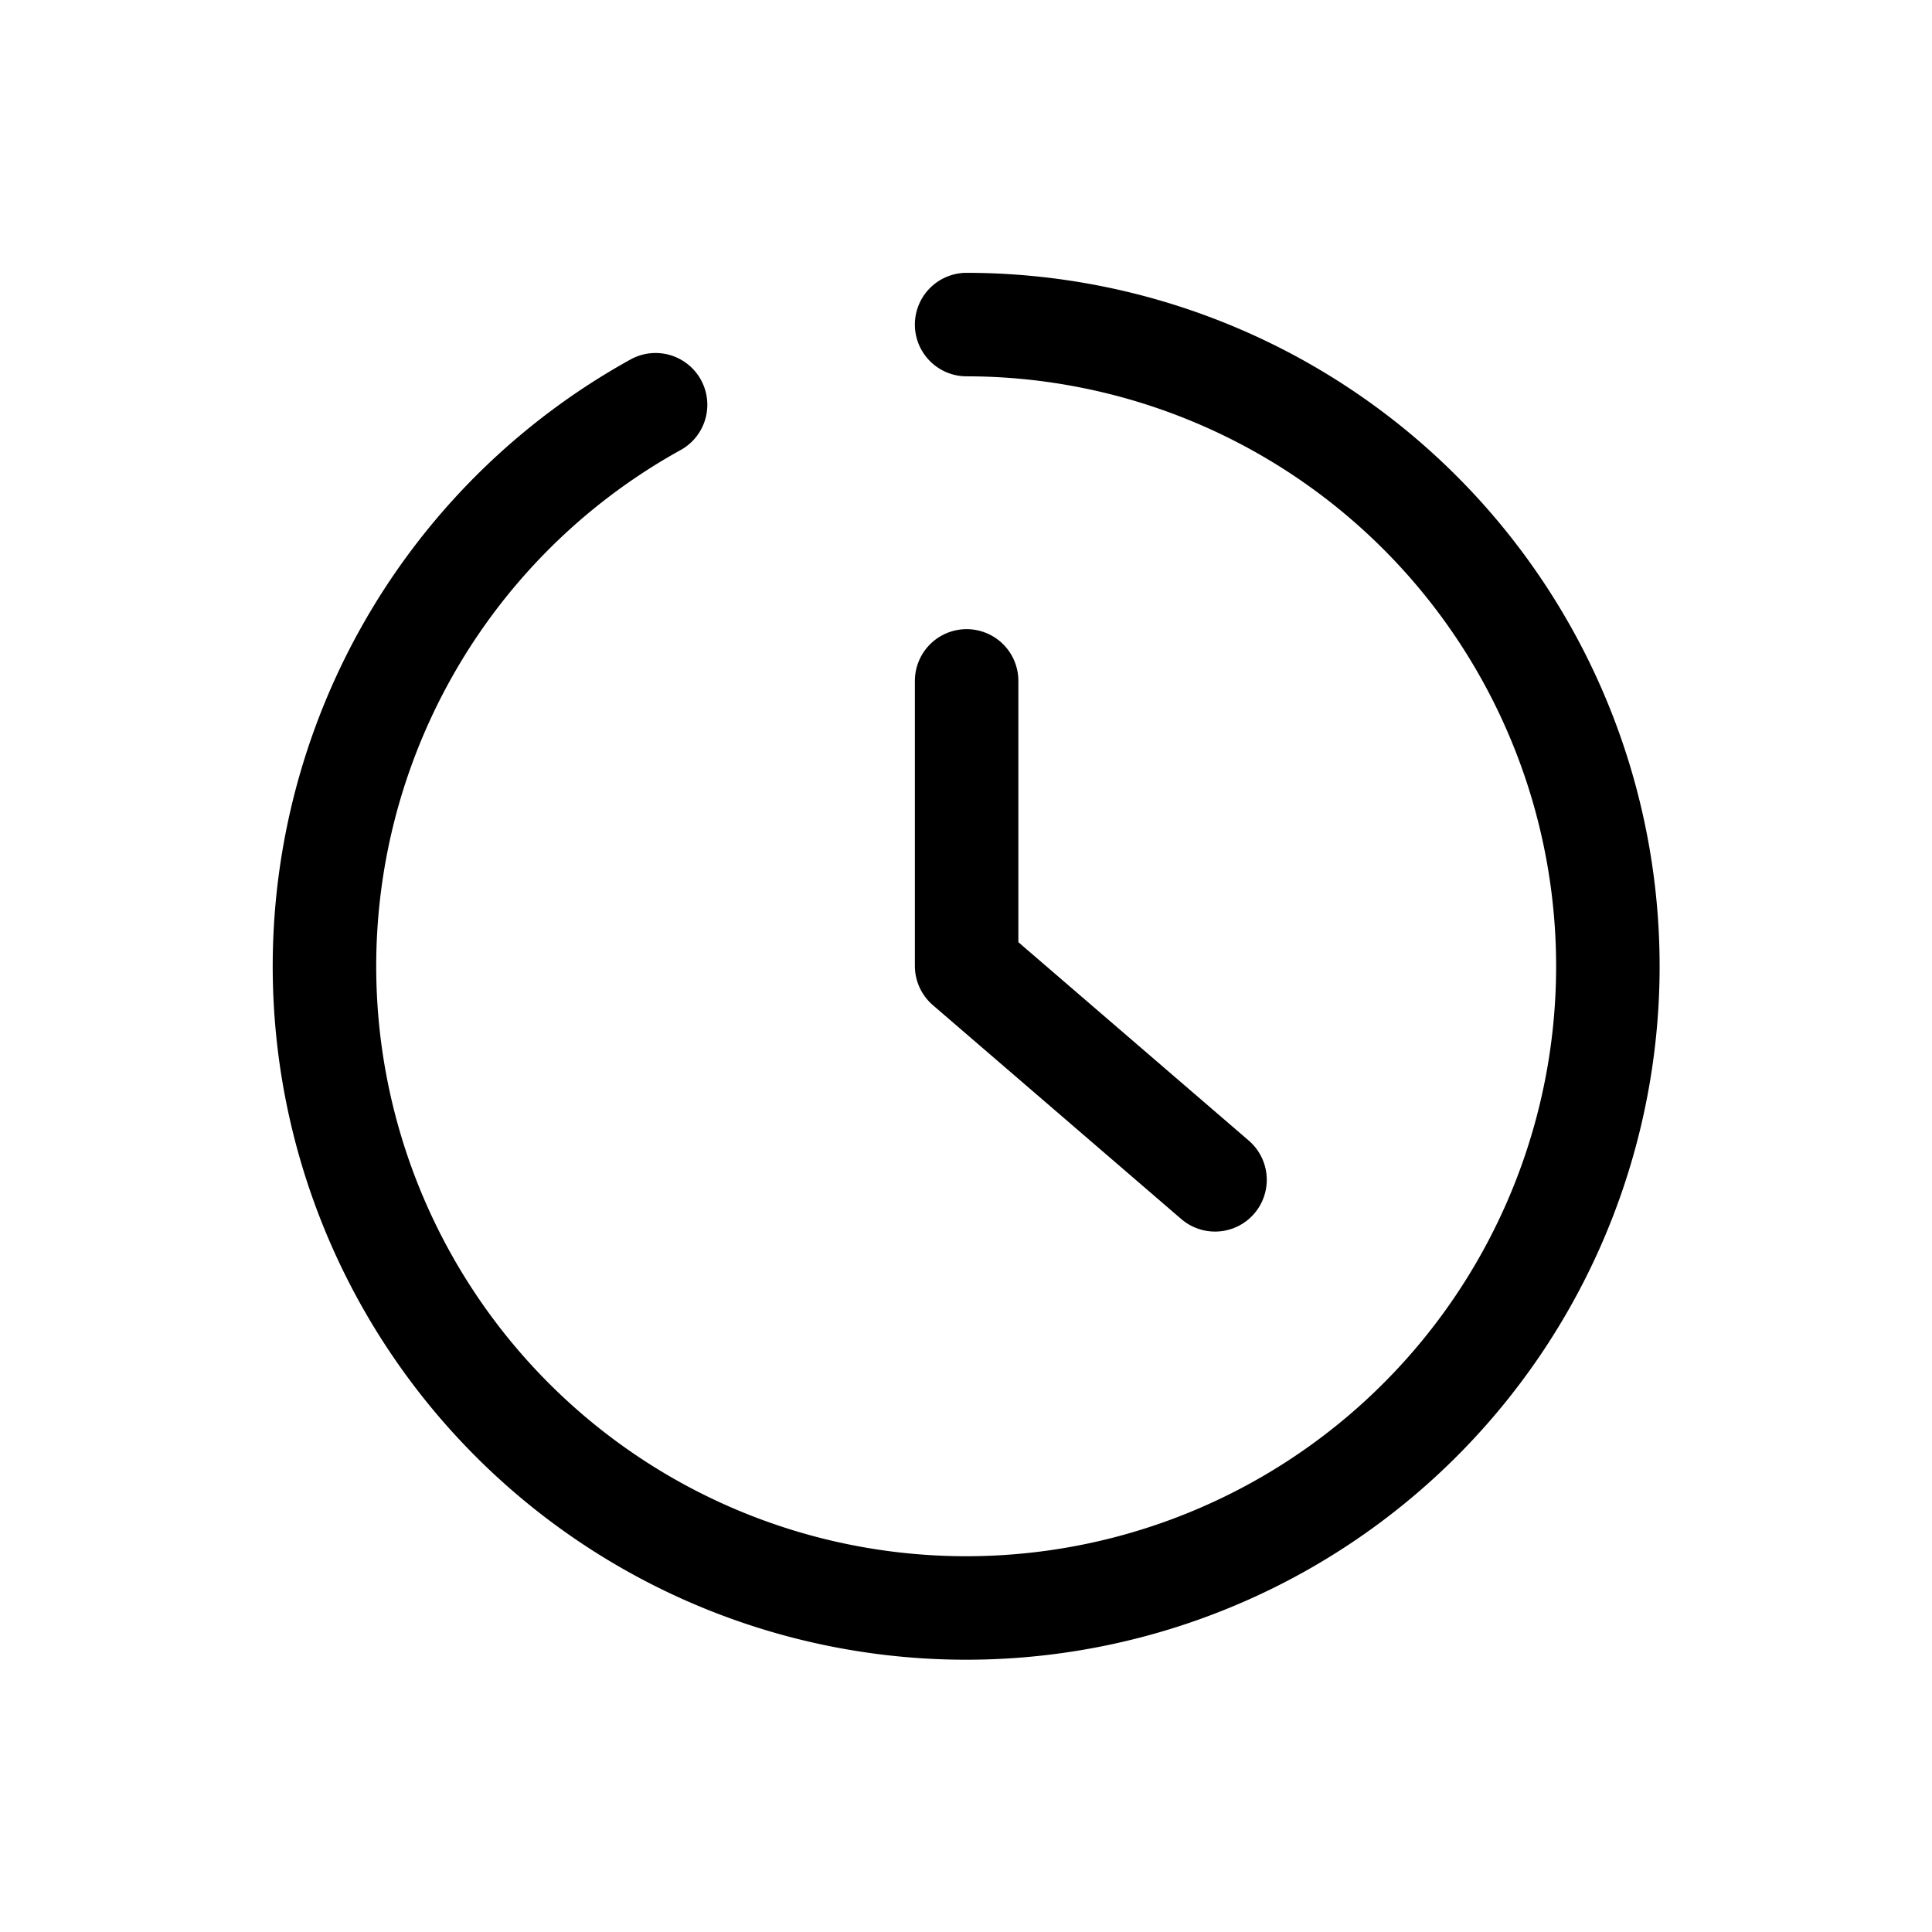
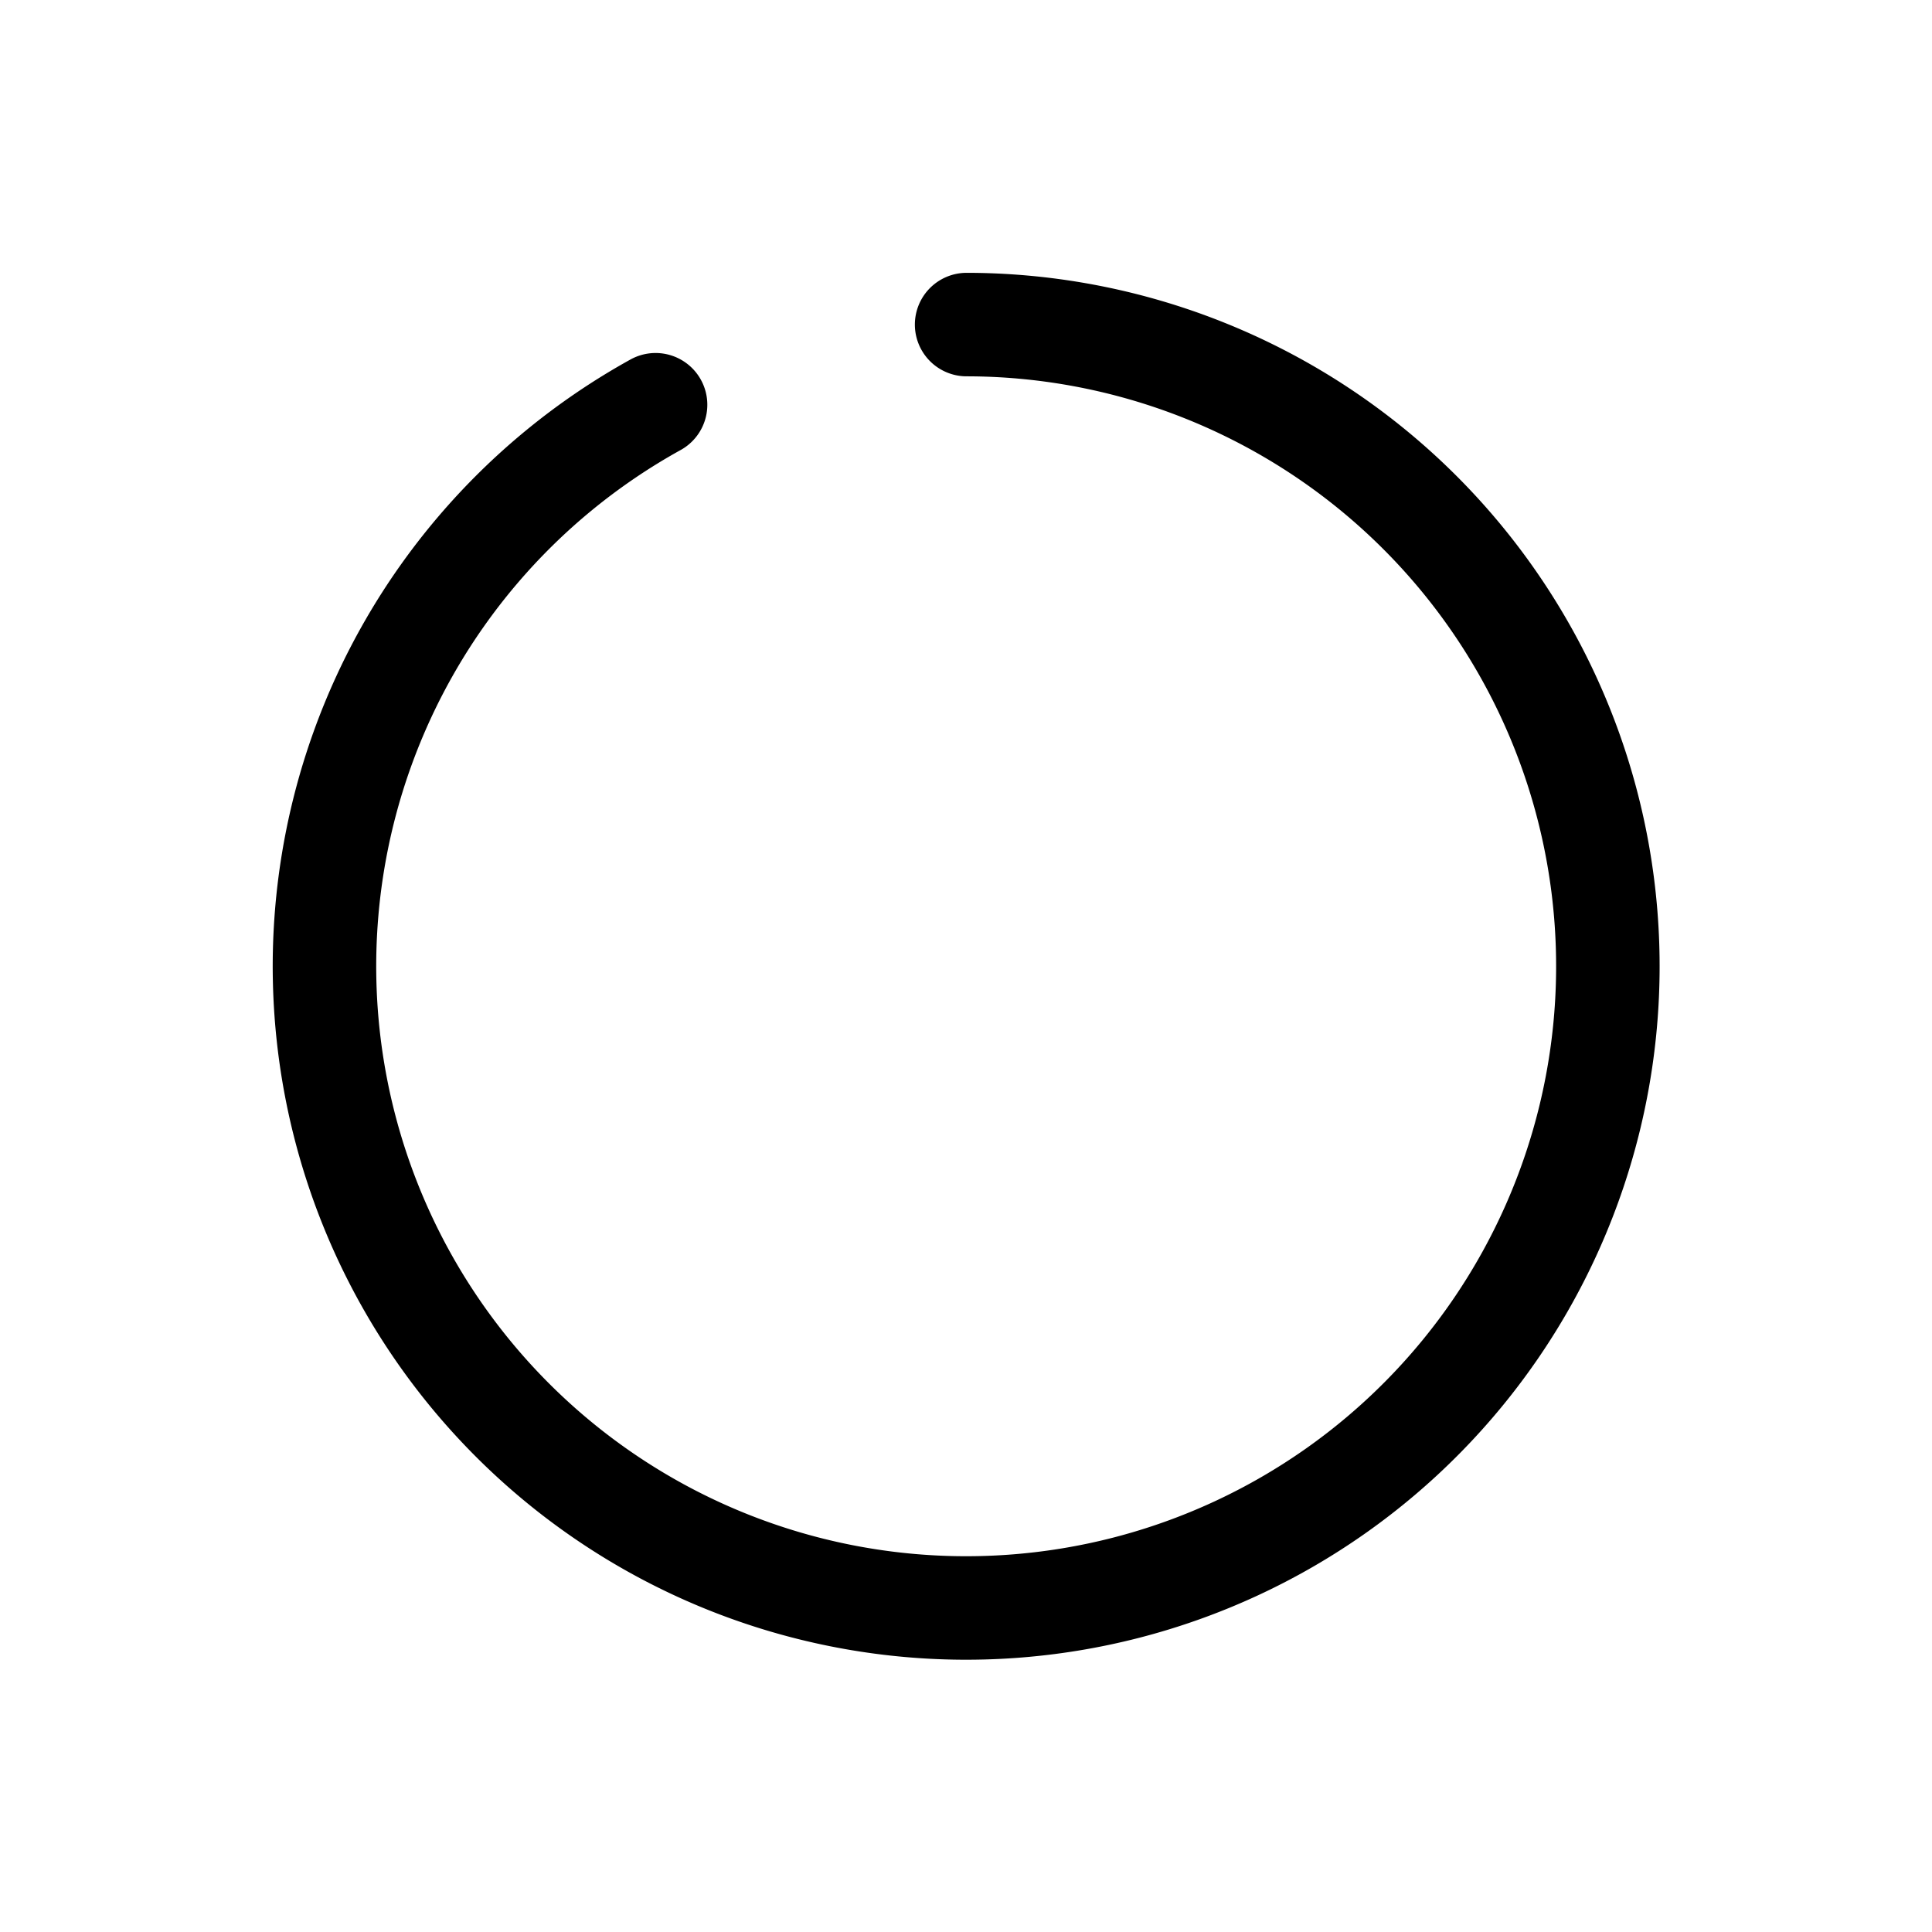
<svg xmlns="http://www.w3.org/2000/svg" viewBox="0 0 28 28" height="28" width="28" data-sanitized-data-name="レイヤー 2" data-name="レイヤー 2" id="レイヤー_2">
  <g transform="translate(0)" id="Rectangle">
-     <rect fill="none" height="28" width="28" data-sanitized-data-name="長方形 24968" data-name="長方形 24968" id="長方形_24968" />
-   </g>
+     </g>
  <g transform="translate(4.704 4.704)" id="icon_data">
    <path stroke-width="1.5" stroke-linejoin="round" stroke-linecap="round" stroke="#000" fill="none" transform="translate(-5.981 -6)" d="M15.286,6a9.3,9.3,0,1,1-4.508,1.162" data-sanitized-data-name="パス 73" data-name="パス 73" id="パス_73" />
-     <path stroke-width="1.5" stroke-linejoin="round" stroke-linecap="round" stroke="#000" fill="none" transform="translate(-14.695 -10.836)" d="M24,16v4.131l3.6,3.1" data-sanitized-data-name="パス 74" data-name="パス 74" id="パス_74" />
  </g>
</svg>